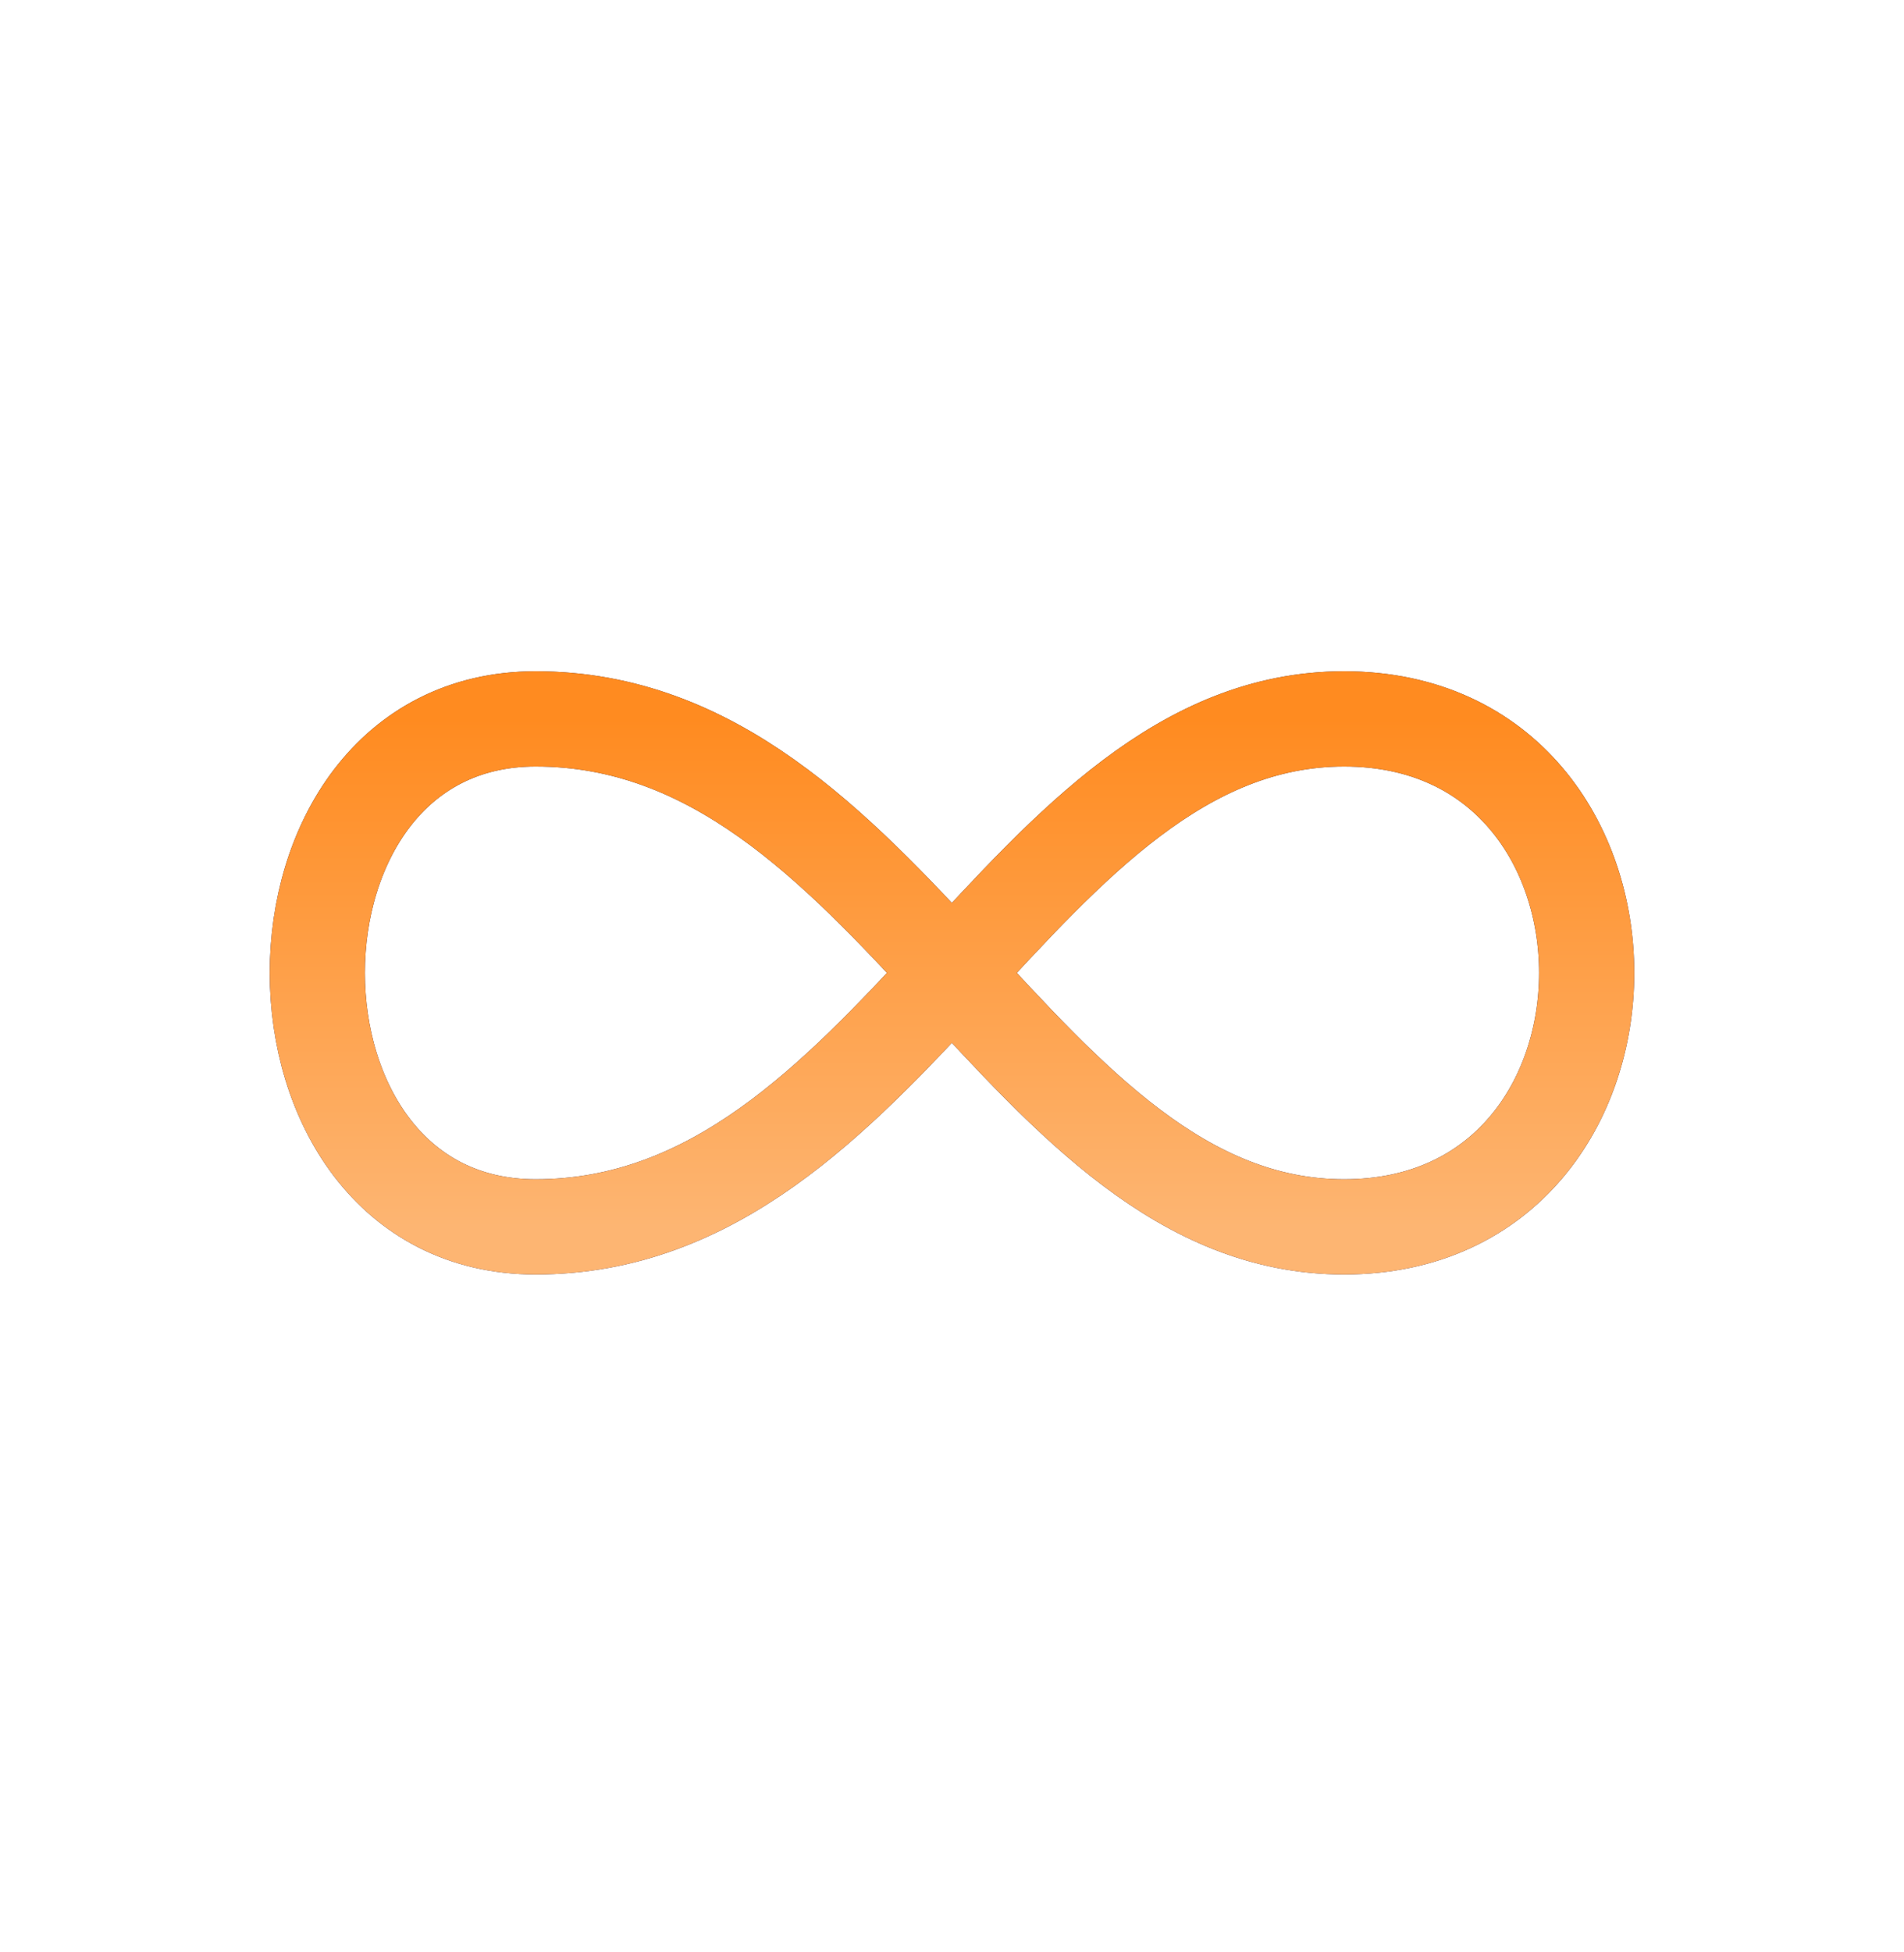
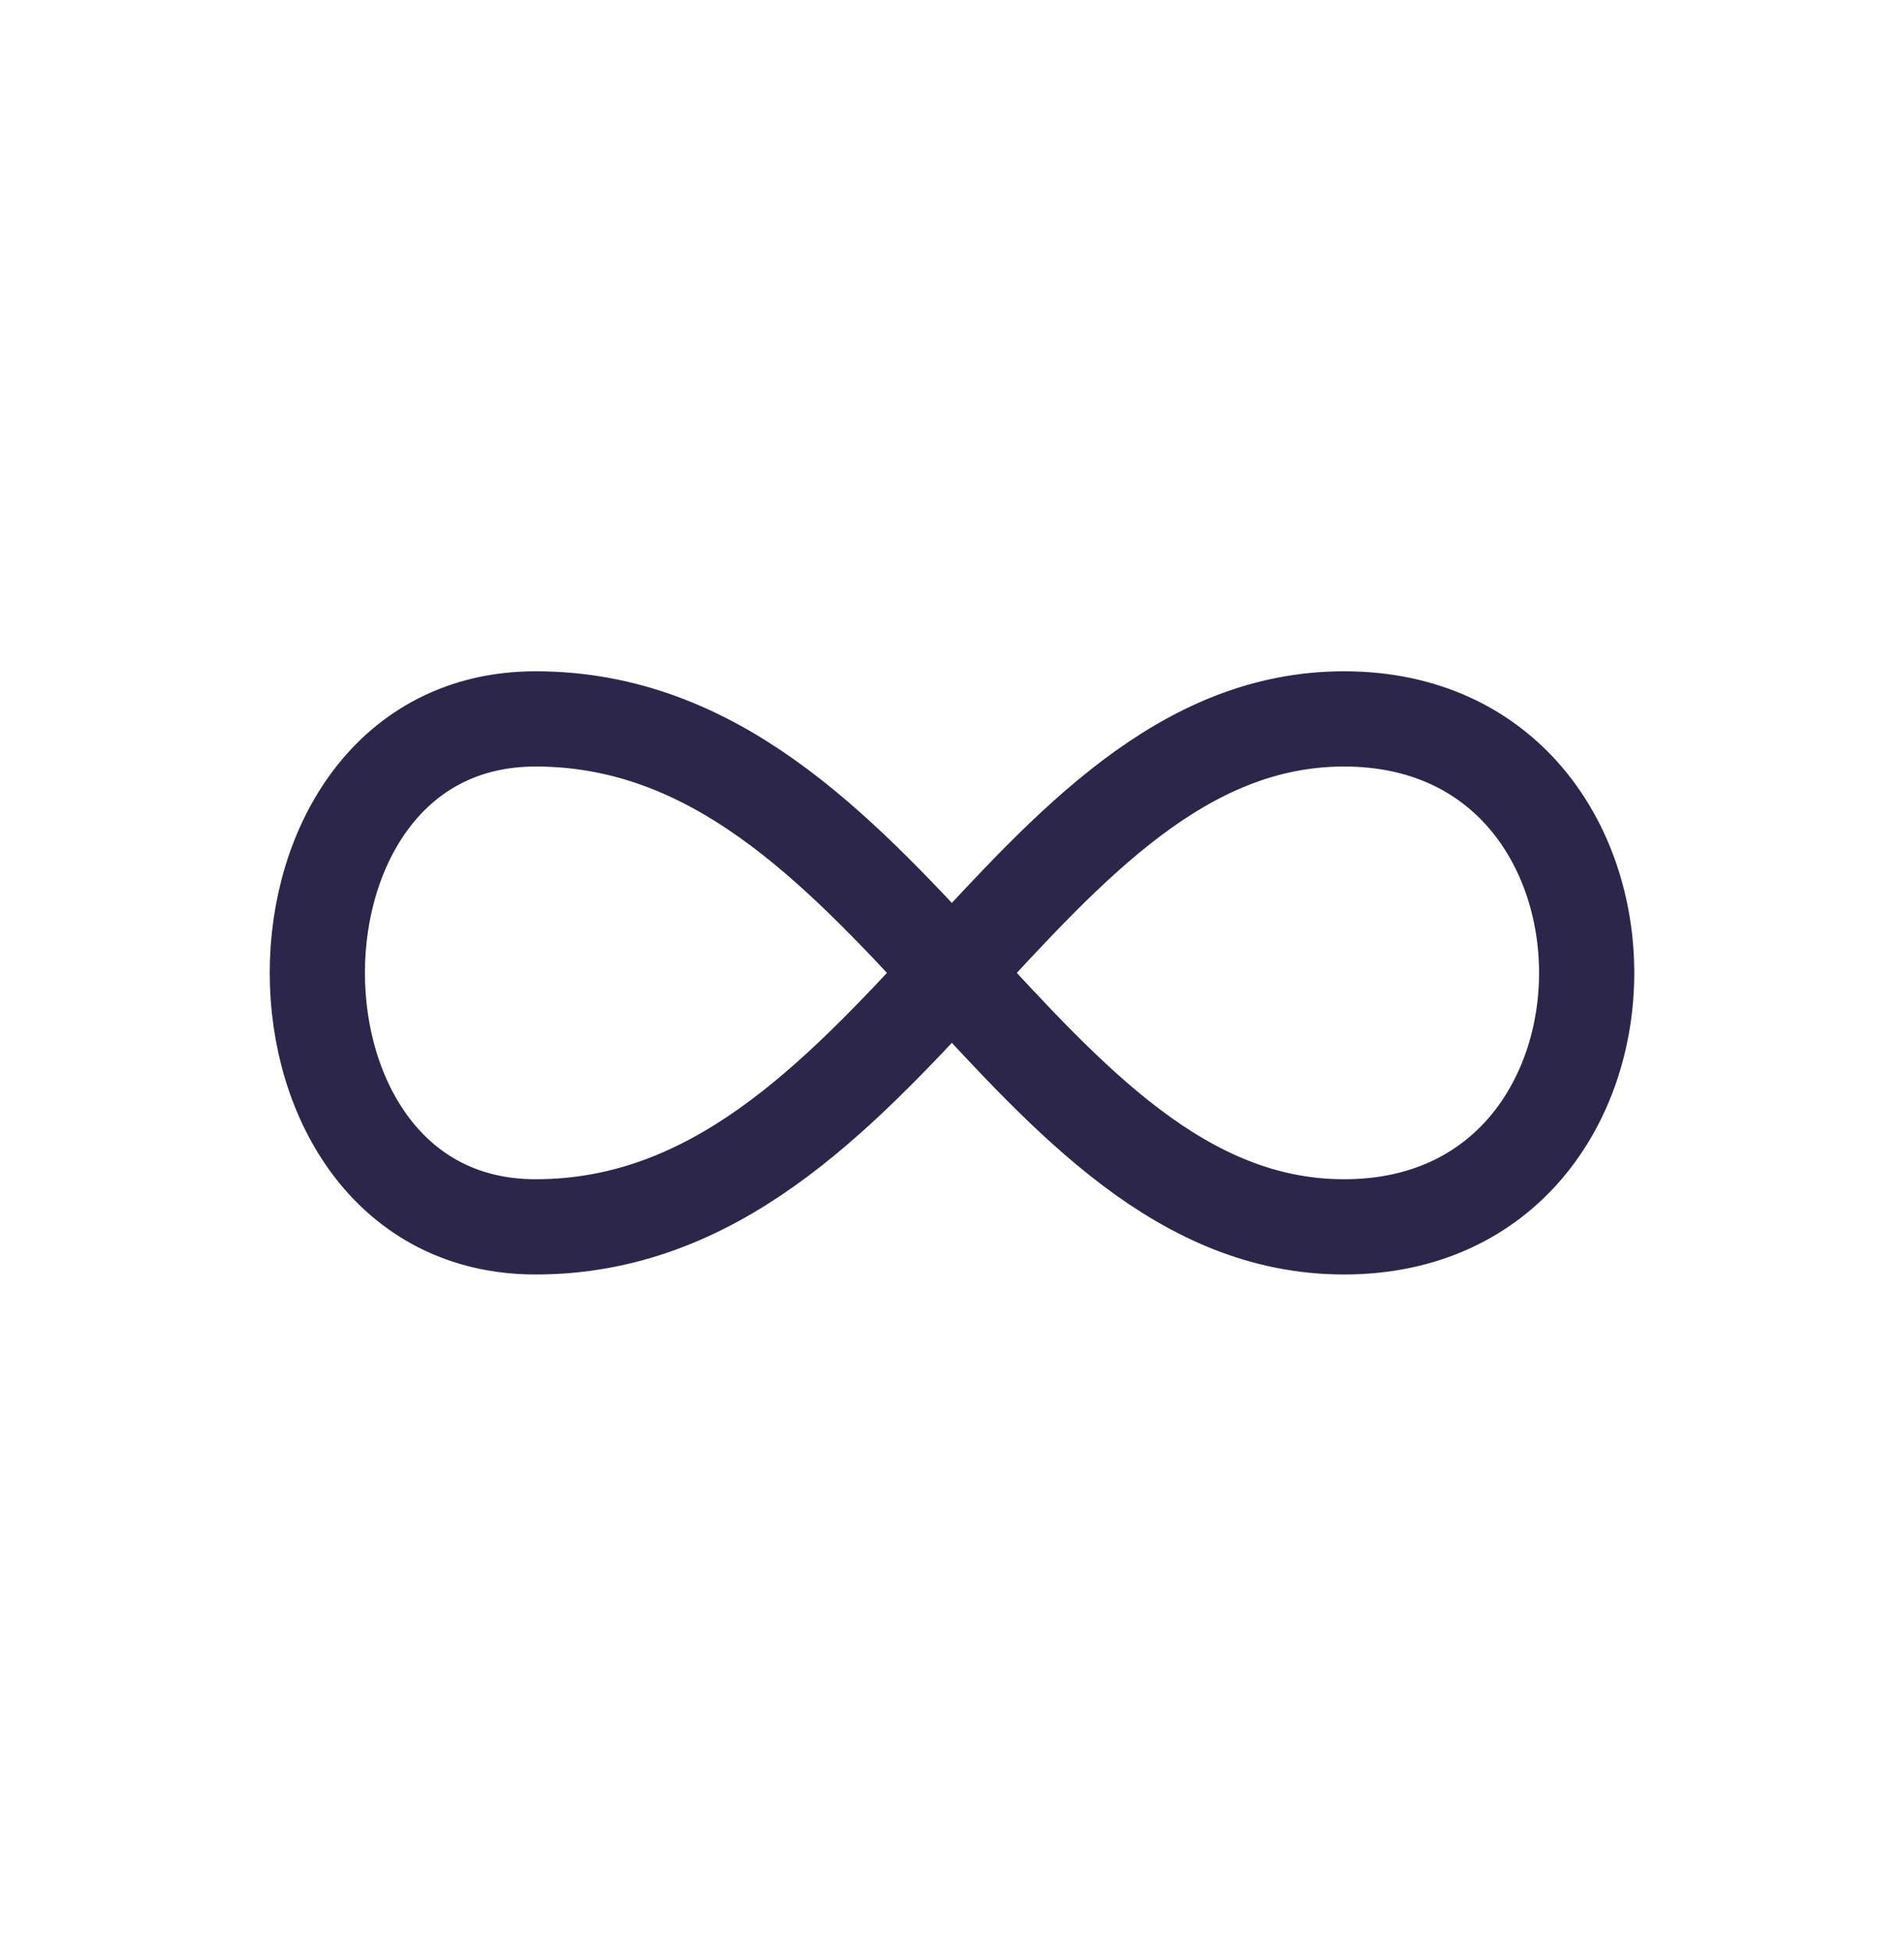
<svg xmlns="http://www.w3.org/2000/svg" width="40" height="41" viewBox="0 0 40 41" fill="none">
  <path d="M28.237 15.097C35.032 15.097 35.032 25.764 28.237 25.764C21.444 25.764 18.726 15.097 11.252 15.097C5.138 15.097 5.138 25.764 11.252 25.764C18.726 25.764 21.444 15.097 28.238 15.097H28.237Z" stroke="#2D264B" stroke-width="2" stroke-linecap="round" stroke-linejoin="round" />
-   <path d="M28.237 15.097C35.032 15.097 35.032 25.764 28.237 25.764C21.444 25.764 18.726 15.097 11.252 15.097C5.138 15.097 5.138 25.764 11.252 25.764C18.726 25.764 21.444 15.097 28.238 15.097H28.237Z" stroke="url(#paint0_linear_375_4075)" stroke-width="2" stroke-linecap="round" stroke-linejoin="round" />
  <defs>
    <linearGradient id="paint0_linear_375_4075" x1="20" y1="15.097" x2="20" y2="25.764" gradientUnits="userSpaceOnUse">
      <stop stop-color="#FF8B20" />
      <stop offset="1" stop-color="#FDB572" />
    </linearGradient>
  </defs>
</svg>